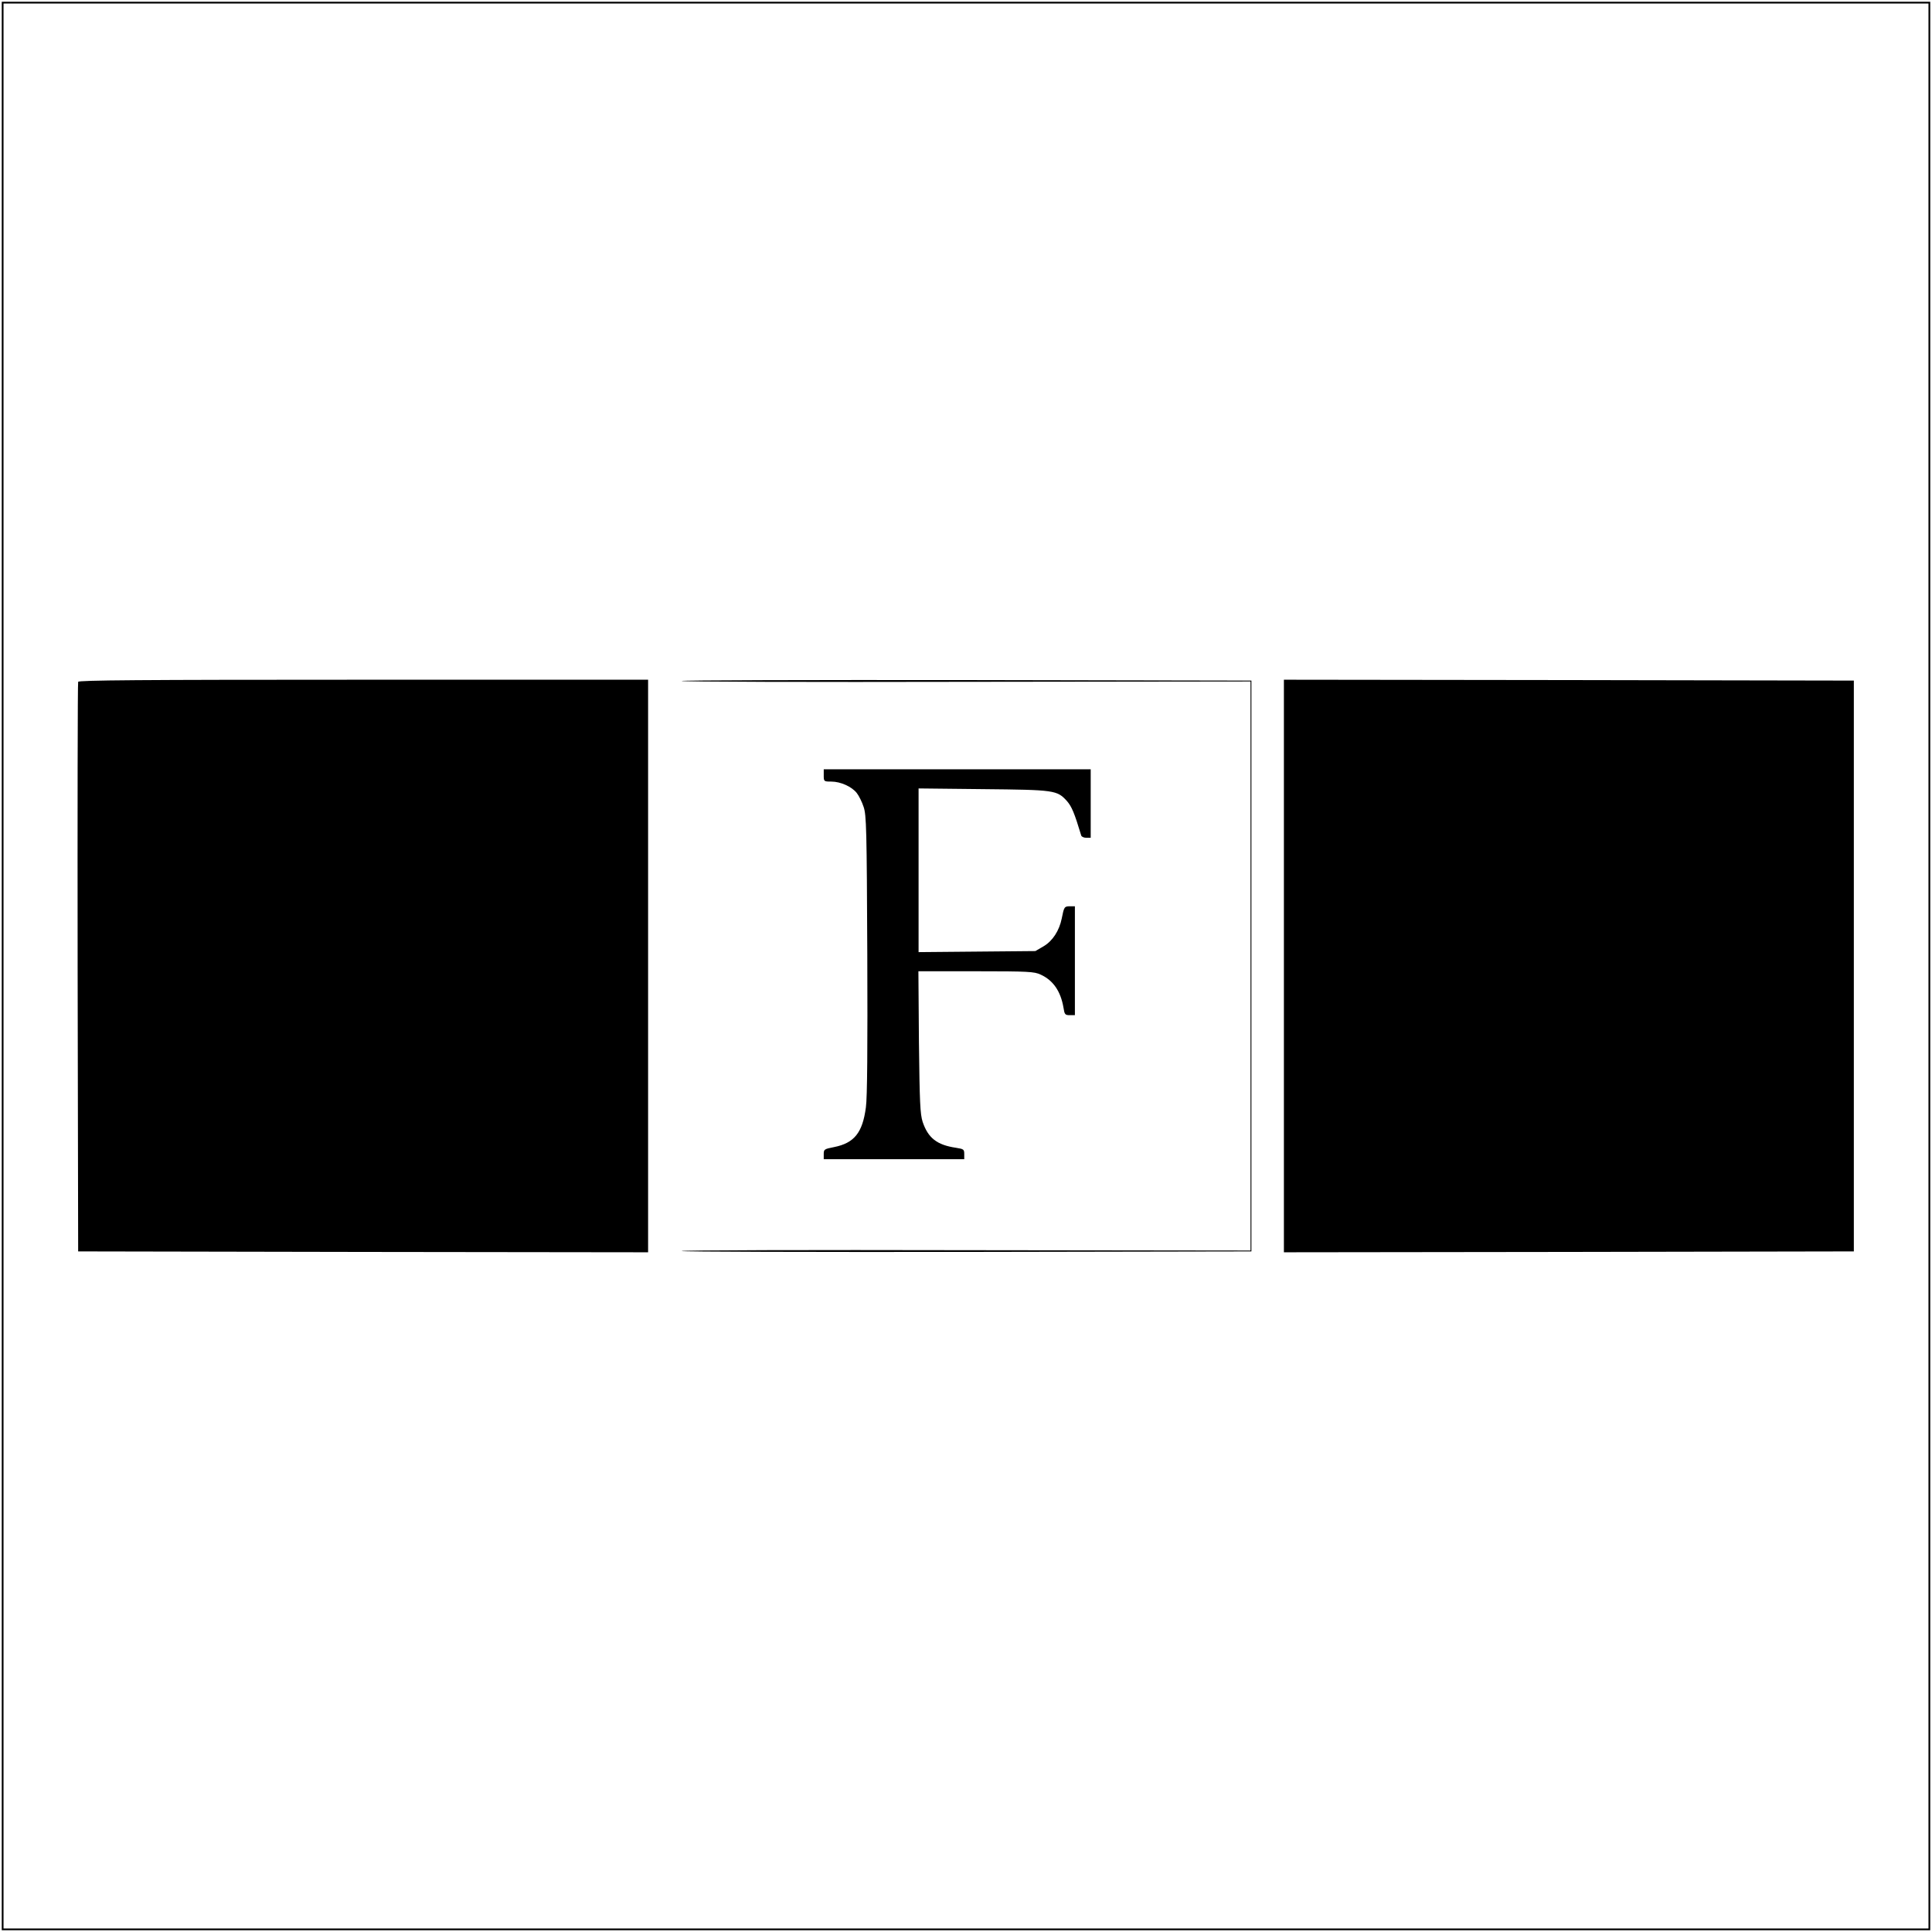
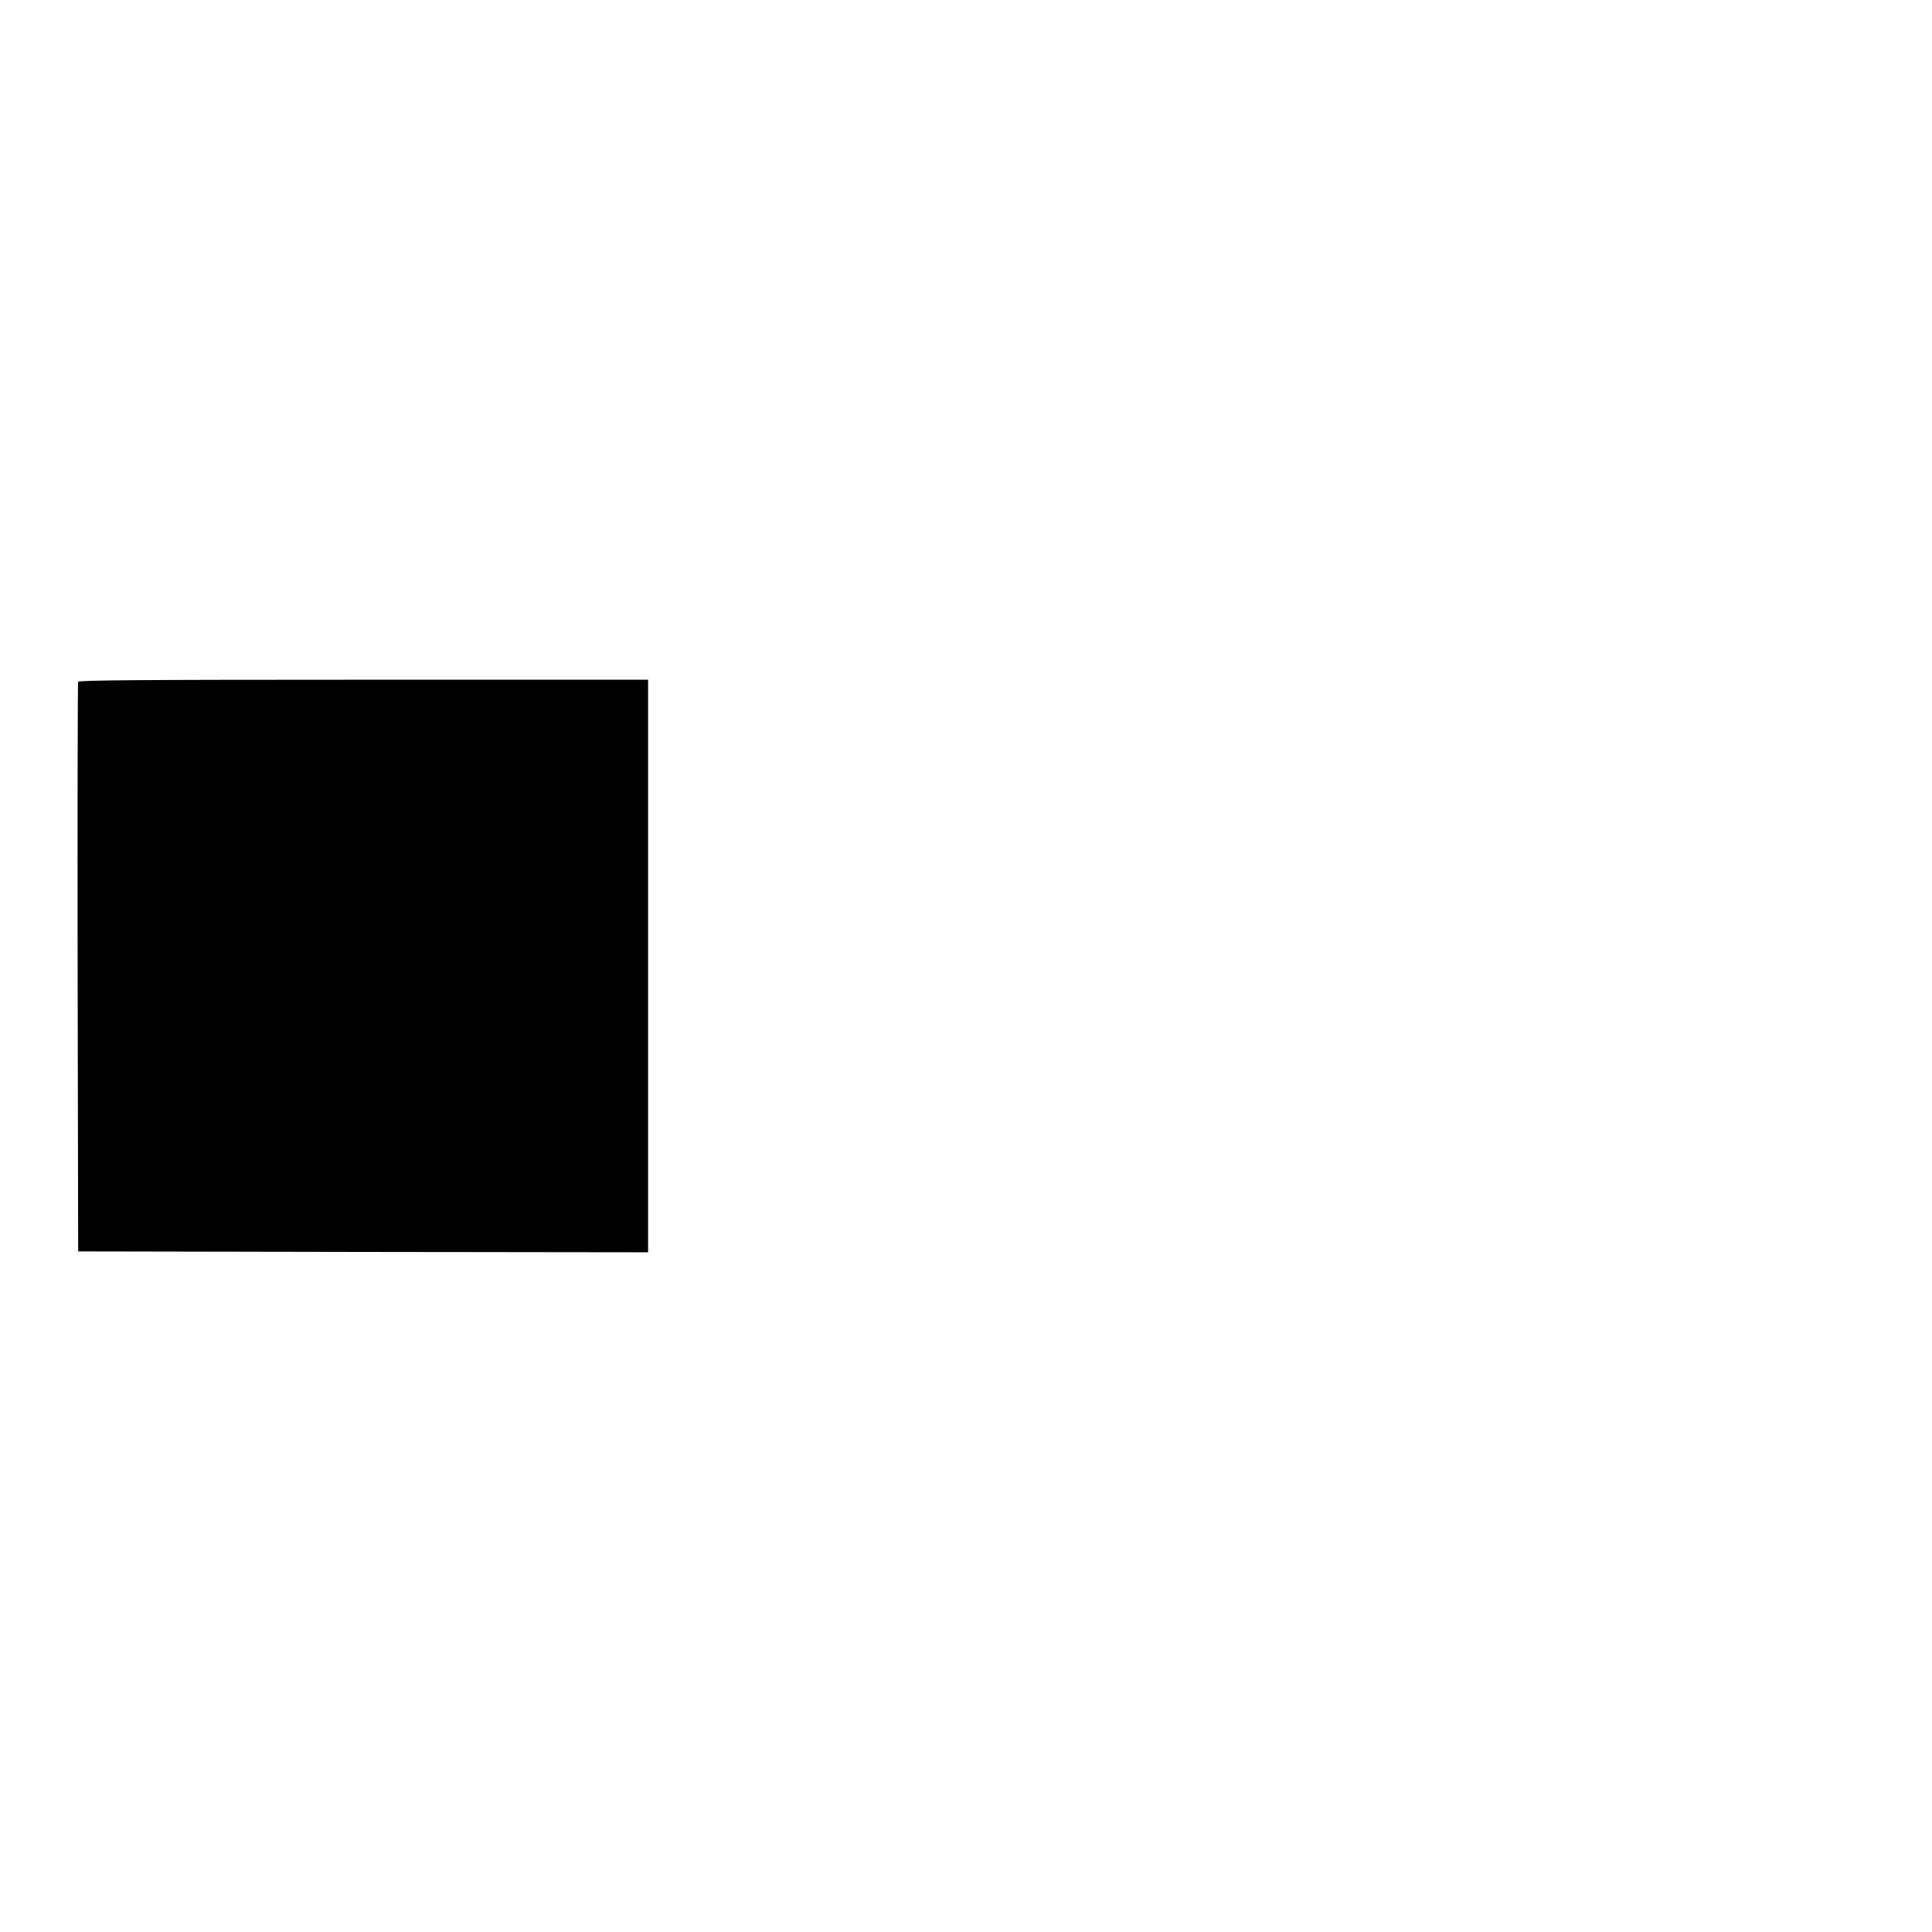
<svg xmlns="http://www.w3.org/2000/svg" version="1.0" width="1100pt" height="1100pt" viewBox="0 0 1100 1100" preserveAspectRatio="xMidYMid meet">
  <g transform="translate(0,1100) scale(0.1,-0.1)" fill="#000000" stroke="none">
-     <path d="M10 5500 l0 -5490 5490 0 5490 0 0 5490 0 5490 -5490 0 -5490 0 0 -5490z m10970 0 l0 -5480 -5480 0 -5480 0 0 5480 0 5480 5480 0 5480 0 0 -5480z" />
    <path d="M445 7118 c-3 -7 -4 -740 -3 -1628 l3 -1615 1623 -3 1622 -2 0 1630 0 1630 -1620 0 c-1287 0 -1622 -3 -1625 -12z" />
-     <path d="M3880 7123 c0 -5 729 -7 1620 -5 l1620 2 0 -1620 0 -1620 -1620 2 c-891 2 -1620 0 -1620 -5 0 -4 730 -6 1623 -5 l1622 3 0 1625 0 1625 -1622 3 c-893 1 -1623 -1 -1623 -5z" />
-     <path d="M7310 5500 l0 -1630 1623 2 1622 3 0 1625 0 1625 -1622 3 -1623 2 0 -1630z" />
-     <path d="M4690 6585 c0 -34 1 -35 43 -35 53 0 117 -29 145 -65 12 -15 30 -51 39 -79 16 -46 18 -127 21 -841 2 -523 0 -817 -8 -870 -19 -144 -66 -203 -181 -226 -56 -11 -59 -13 -59 -40 l0 -29 400 0 400 0 0 29 c0 27 -3 29 -47 36 -109 16 -159 56 -190 148 -14 45 -17 108 -21 455 l-3 402 328 0 c298 0 332 -2 368 -19 72 -33 114 -95 130 -188 6 -39 9 -43 36 -43 l29 0 0 310 0 310 -29 0 c-31 0 -33 -4 -46 -70 -14 -69 -52 -127 -102 -157 l-48 -28 -332 -3 -333 -3 0 466 0 466 368 -4 c407 -4 420 -6 476 -67 28 -32 43 -68 82 -197 2 -7 15 -13 29 -13 l25 0 0 195 0 195 -760 0 -760 0 0 -35z" />
  </g>
</svg>